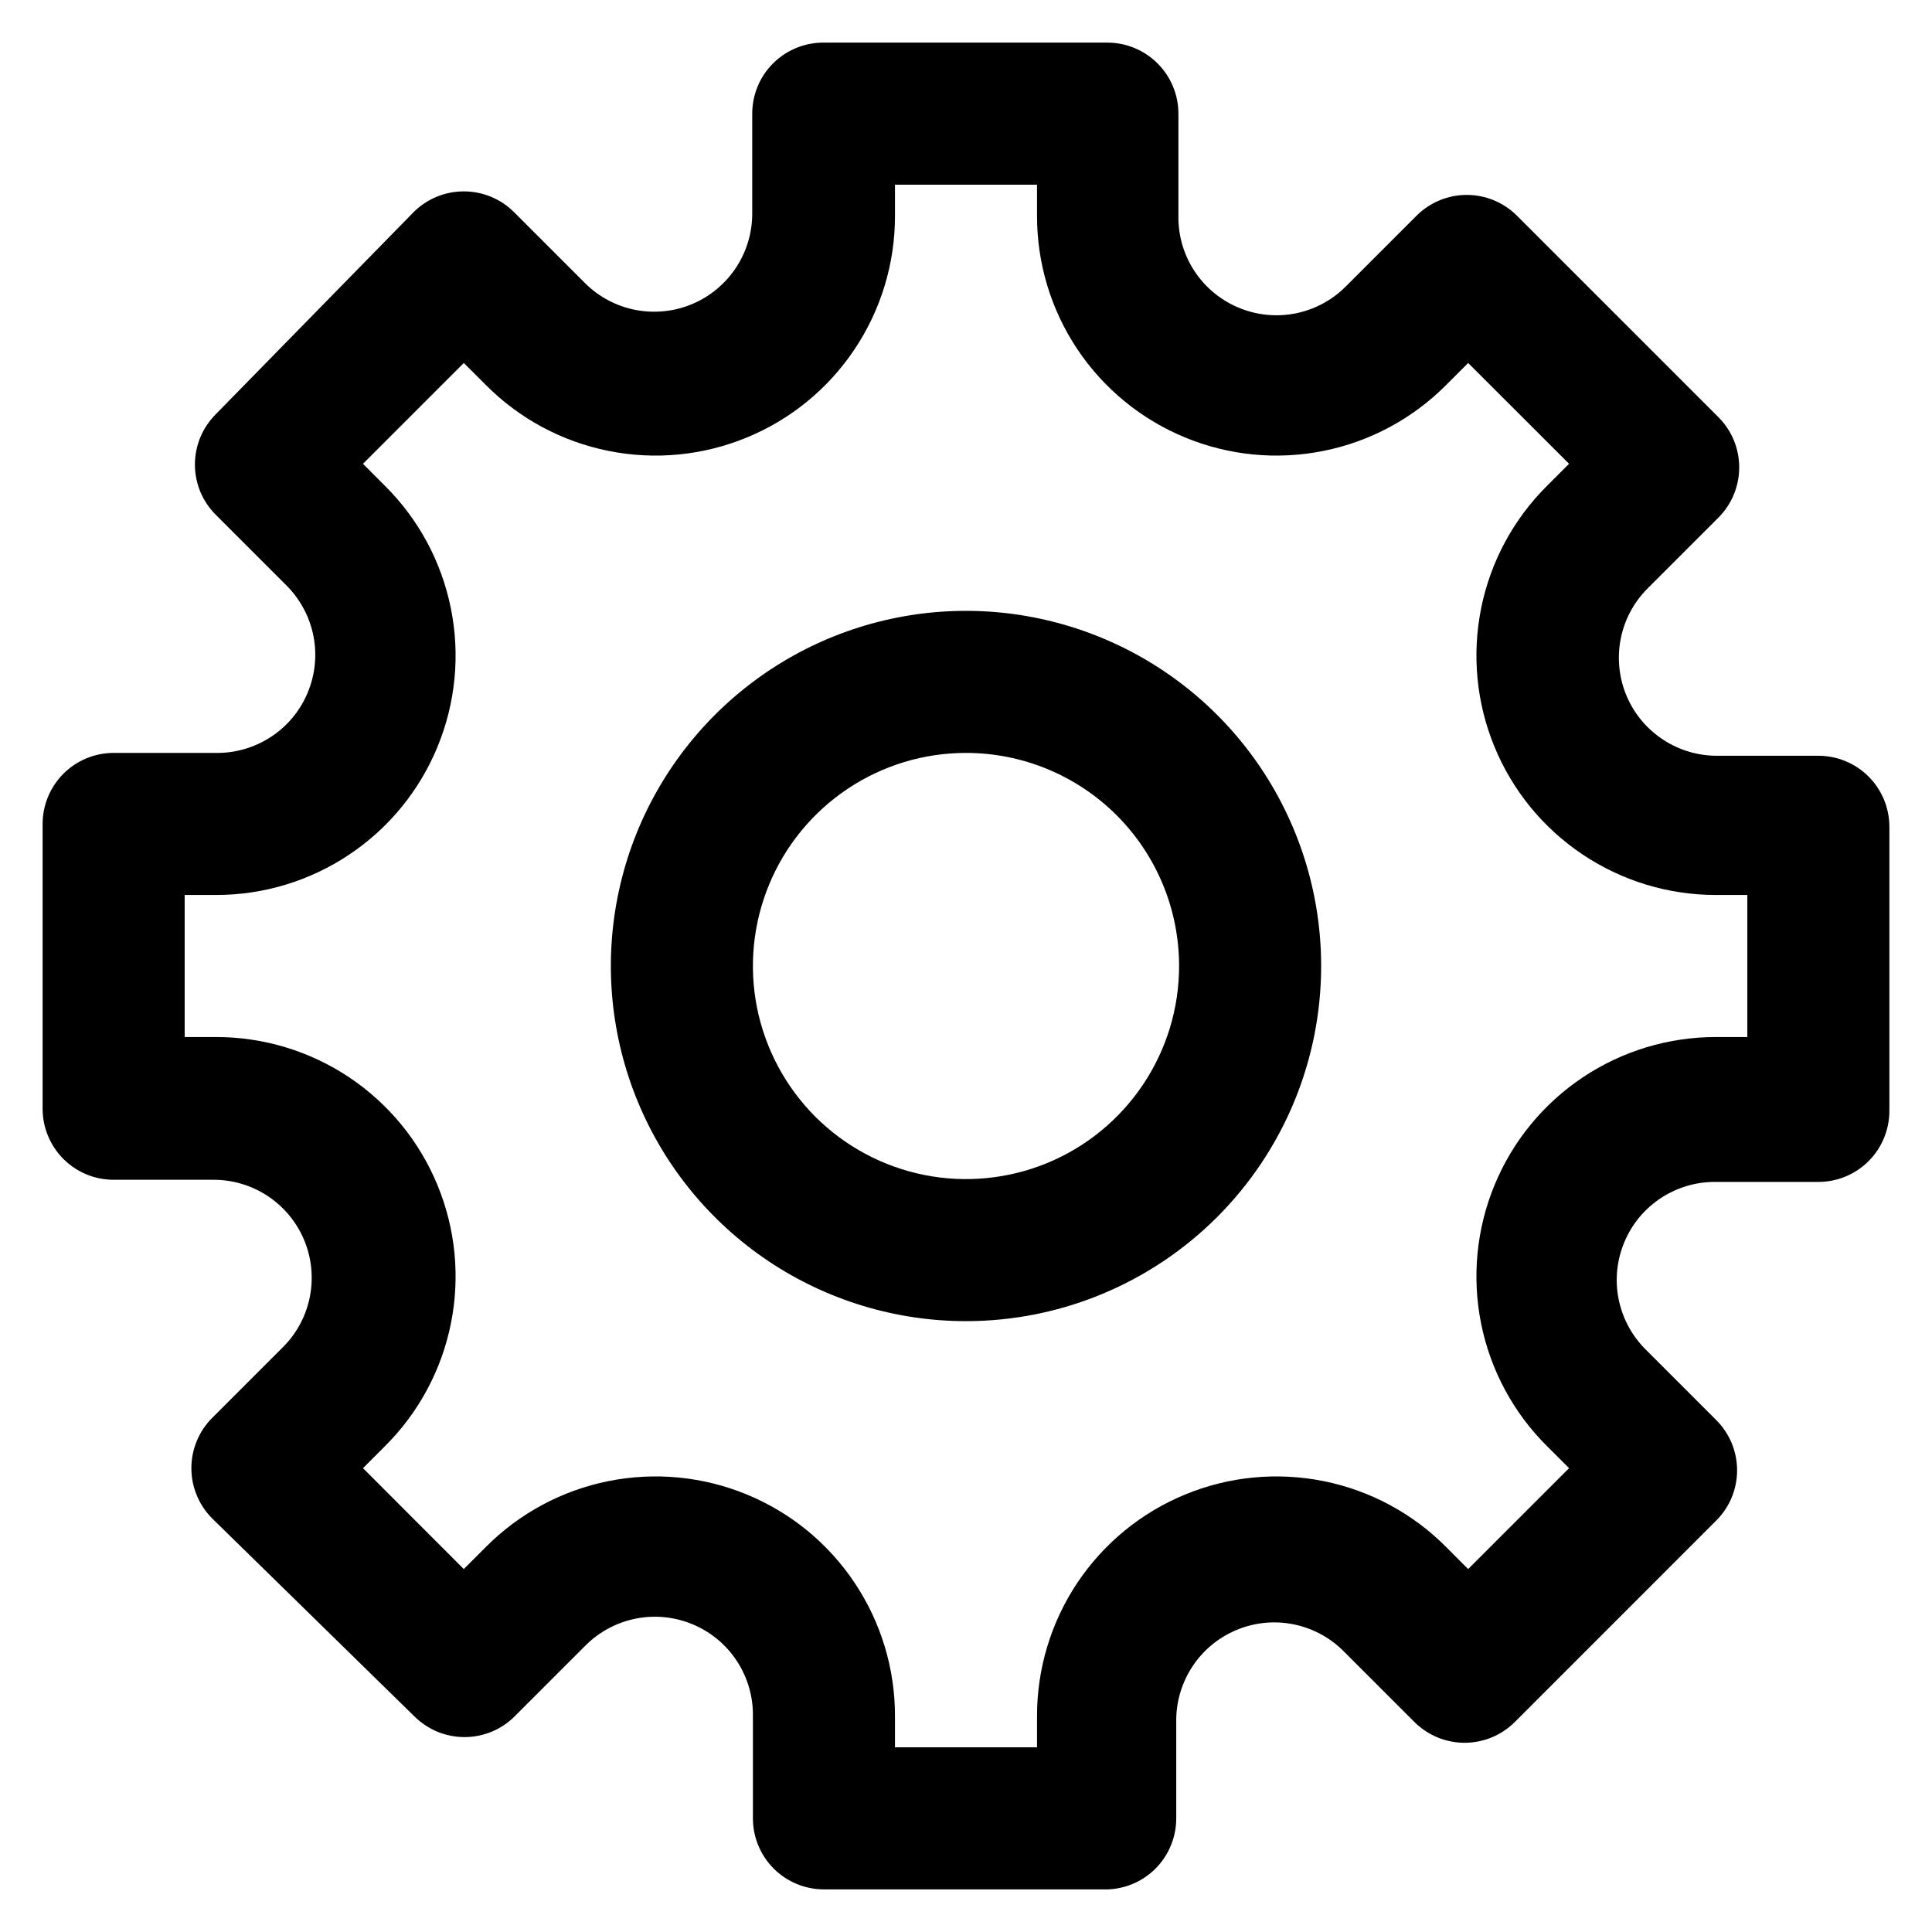
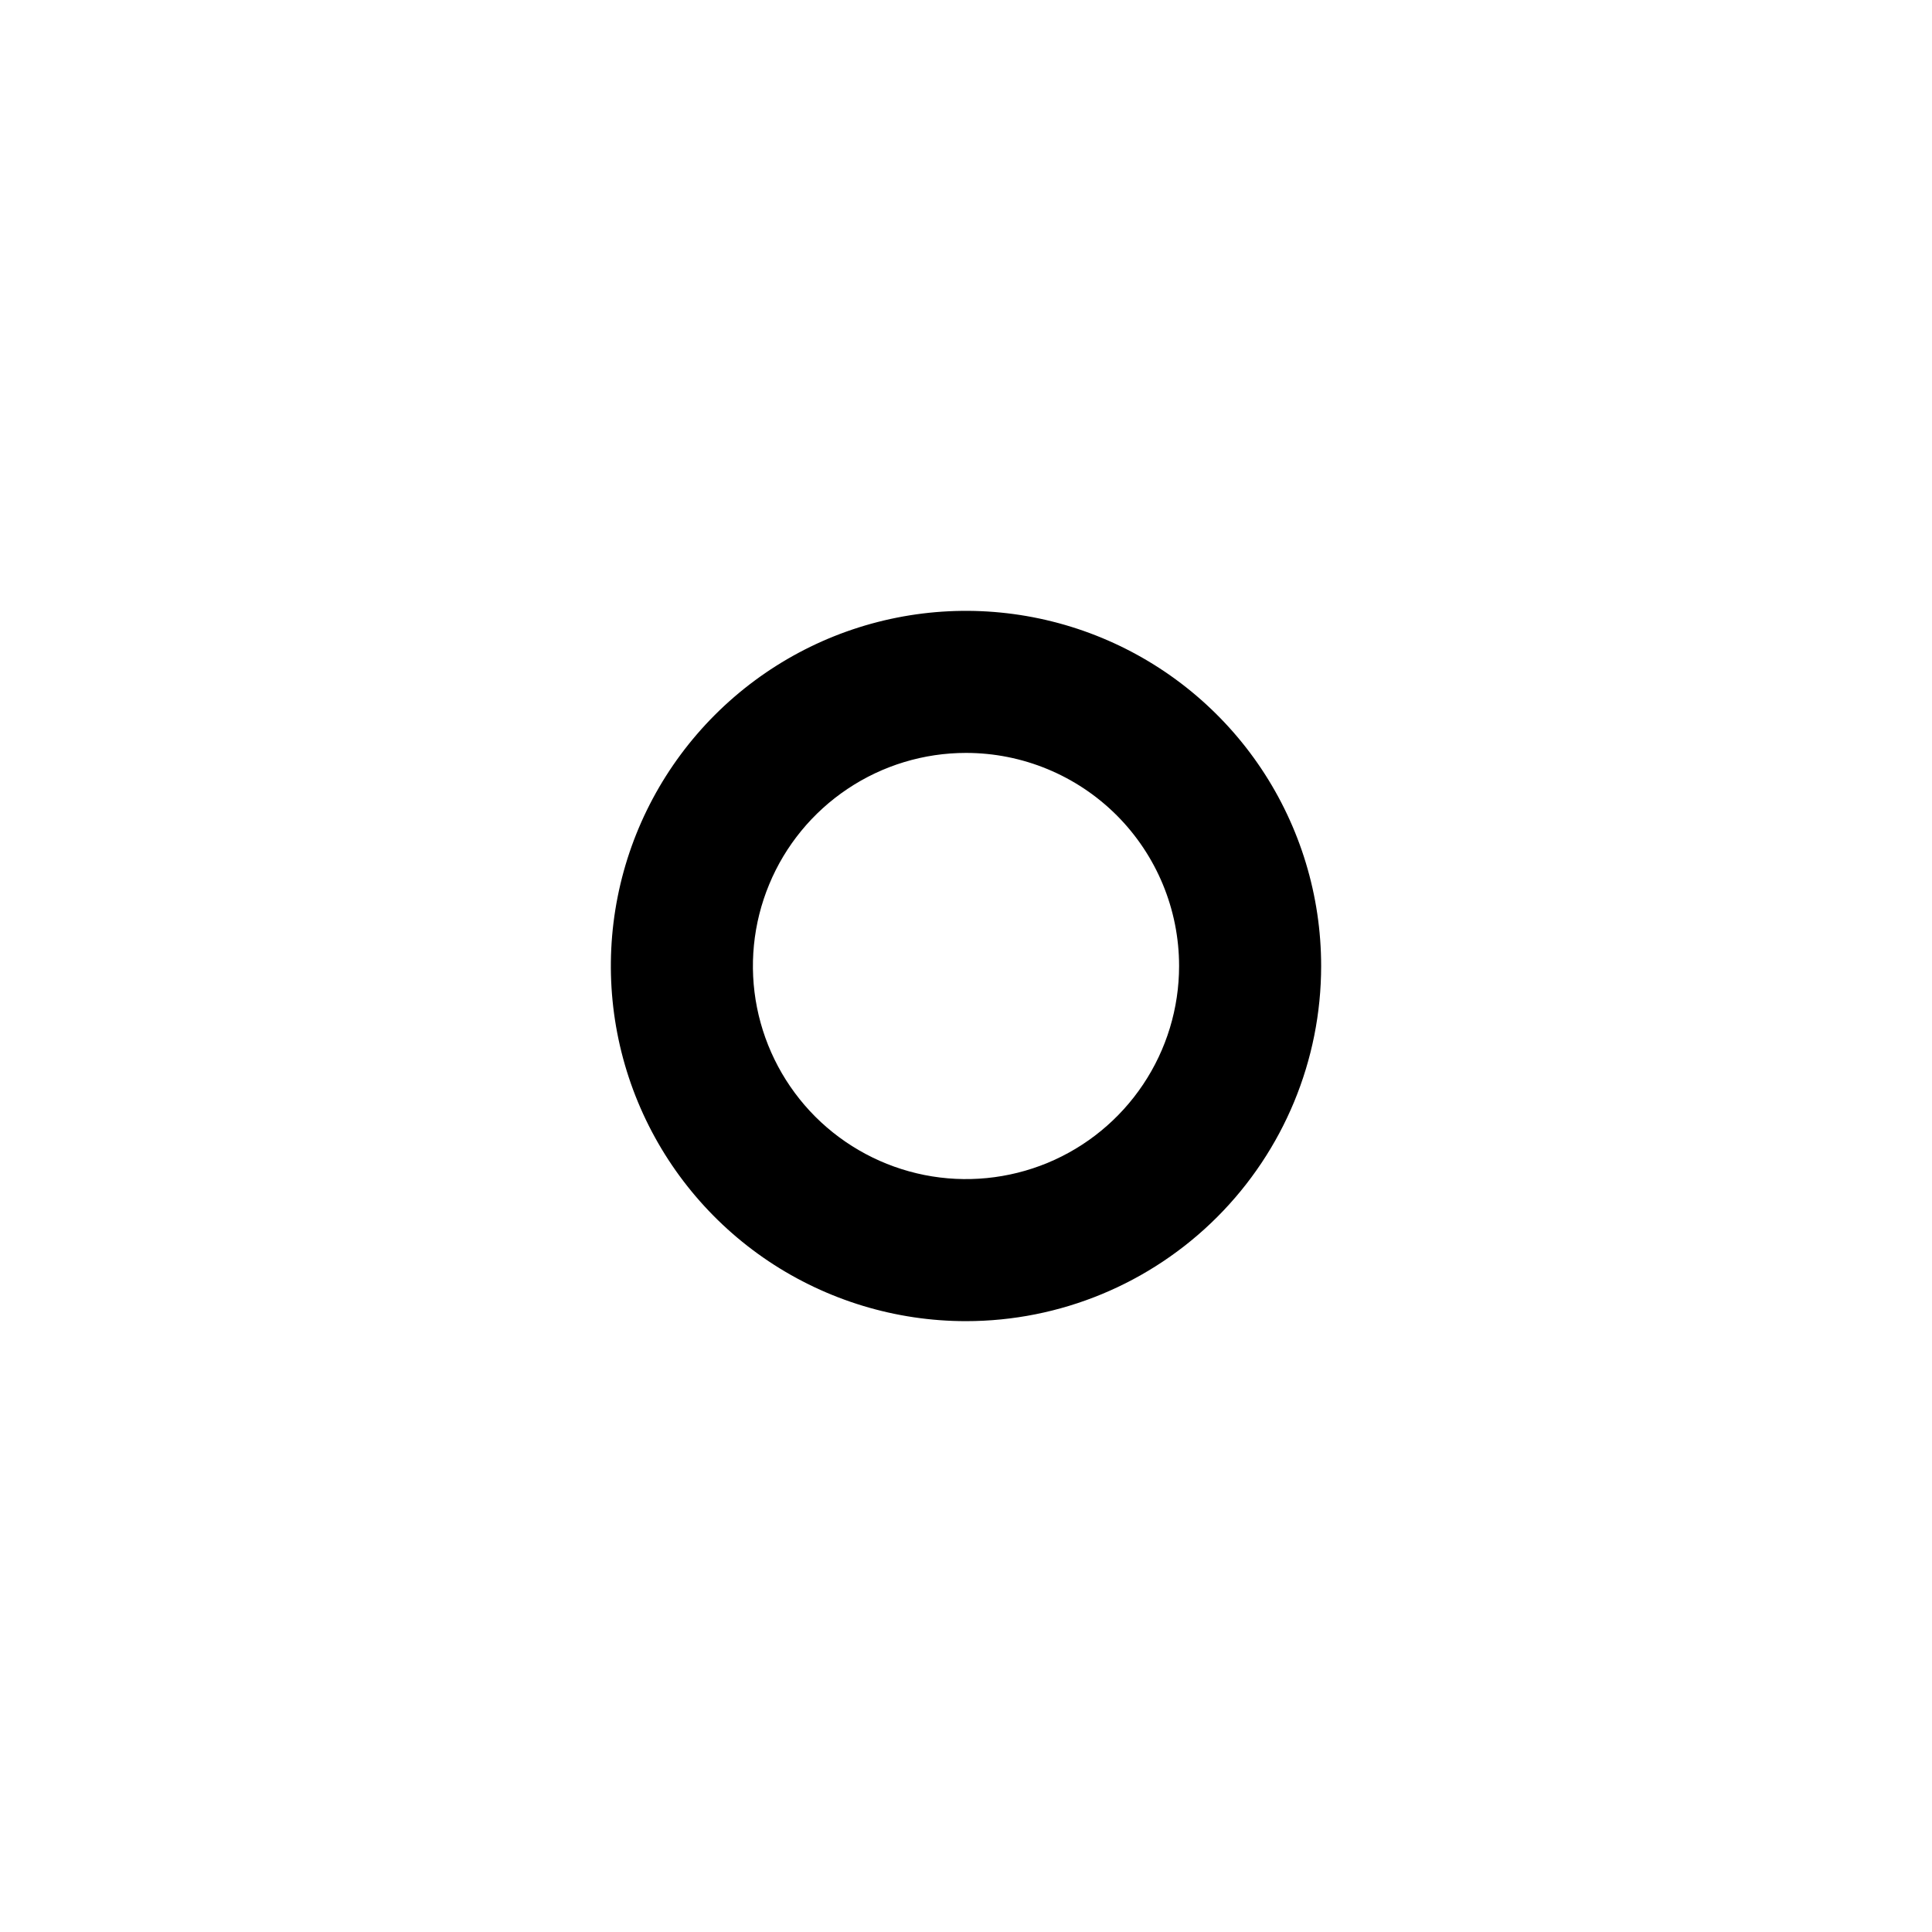
<svg xmlns="http://www.w3.org/2000/svg" width="34" height="34" viewBox="0 0 34 34" fill="none">
-   <path d="M19.5 33.25H14.5C14.168 33.25 13.851 33.118 13.616 32.884C13.382 32.65 13.25 32.331 13.25 32V30.2C13.255 29.858 13.157 29.522 12.97 29.235C12.784 28.948 12.516 28.724 12.201 28.59C11.886 28.456 11.538 28.418 11.202 28.482C10.866 28.547 10.556 28.709 10.312 28.95L9.062 30.2C8.946 30.317 8.808 30.41 8.656 30.474C8.503 30.537 8.34 30.57 8.175 30.57C8.01 30.57 7.847 30.537 7.694 30.474C7.542 30.41 7.404 30.317 7.287 30.2L3.737 26.725C3.62 26.609 3.527 26.471 3.464 26.318C3.4 26.166 3.368 26.003 3.368 25.837C3.368 25.672 3.4 25.509 3.464 25.357C3.527 25.204 3.62 25.066 3.737 24.95L4.987 23.7C5.228 23.457 5.391 23.147 5.455 22.811C5.519 22.475 5.482 22.127 5.348 21.812C5.214 21.497 4.989 21.229 4.702 21.042C4.416 20.855 4.08 20.758 3.737 20.762H2C1.668 20.762 1.351 20.631 1.116 20.396C0.882 20.162 0.75 19.844 0.75 19.512V14.5C0.75 14.168 0.882 13.851 1.116 13.616C1.351 13.382 1.668 13.25 2 13.25H3.8C4.142 13.255 4.478 13.157 4.765 12.97C5.052 12.784 5.276 12.516 5.41 12.201C5.544 11.886 5.582 11.538 5.518 11.202C5.453 10.866 5.291 10.556 5.05 10.312L3.8 9.062C3.683 8.946 3.59 8.808 3.526 8.656C3.463 8.503 3.43 8.34 3.43 8.175C3.43 8.01 3.463 7.847 3.526 7.694C3.59 7.542 3.683 7.404 3.8 7.287L7.275 3.737C7.391 3.62 7.529 3.527 7.682 3.464C7.834 3.4 7.997 3.368 8.162 3.368C8.328 3.368 8.491 3.4 8.643 3.464C8.796 3.527 8.934 3.62 9.05 3.737L10.3 4.987C10.543 5.228 10.853 5.391 11.189 5.455C11.525 5.519 11.873 5.482 12.188 5.348C12.503 5.214 12.771 4.989 12.958 4.702C13.145 4.416 13.242 4.08 13.238 3.737V2C13.238 1.668 13.369 1.351 13.604 1.116C13.838 0.882 14.156 0.75 14.488 0.75H19.488C19.819 0.75 20.137 0.882 20.371 1.116C20.606 1.351 20.738 1.668 20.738 2V3.8C20.733 4.142 20.83 4.478 21.017 4.765C21.204 5.052 21.472 5.276 21.787 5.41C22.102 5.544 22.45 5.582 22.786 5.518C23.122 5.453 23.432 5.291 23.675 5.05L24.925 3.8C25.041 3.683 25.18 3.59 25.332 3.526C25.484 3.463 25.648 3.43 25.812 3.43C25.977 3.43 26.141 3.463 26.293 3.526C26.445 3.59 26.584 3.683 26.7 3.8L30.238 7.338C30.355 7.454 30.448 7.592 30.511 7.744C30.575 7.897 30.607 8.06 30.607 8.225C30.607 8.39 30.575 8.553 30.511 8.706C30.448 8.858 30.355 8.996 30.238 9.113L28.988 10.363C28.747 10.606 28.584 10.915 28.52 11.252C28.456 11.588 28.493 11.936 28.627 12.251C28.761 12.566 28.986 12.834 29.273 13.02C29.559 13.207 29.895 13.305 30.238 13.3H32C32.331 13.3 32.65 13.432 32.884 13.666C33.118 13.9 33.25 14.219 33.25 14.55V19.55C33.25 19.881 33.118 20.2 32.884 20.434C32.65 20.668 32.331 20.8 32 20.8H30.2C29.858 20.795 29.522 20.893 29.235 21.08C28.948 21.267 28.724 21.534 28.59 21.849C28.456 22.164 28.418 22.512 28.482 22.848C28.547 23.184 28.709 23.494 28.95 23.738L30.2 24.988C30.317 25.104 30.41 25.242 30.474 25.394C30.537 25.547 30.57 25.71 30.57 25.875C30.57 26.04 30.537 26.203 30.474 26.356C30.41 26.508 30.317 26.646 30.2 26.762L26.663 30.3C26.546 30.417 26.408 30.51 26.256 30.574C26.103 30.637 25.94 30.67 25.775 30.67C25.61 30.67 25.447 30.637 25.294 30.574C25.142 30.51 25.004 30.417 24.887 30.3L23.637 29.05C23.394 28.809 23.084 28.647 22.748 28.582C22.412 28.518 22.064 28.555 21.749 28.69C21.434 28.824 21.166 29.048 20.98 29.335C20.793 29.622 20.695 29.958 20.7 30.3V32C20.7 32.323 20.575 32.634 20.352 32.867C20.128 33.1 19.823 33.237 19.5 33.25ZM15.75 30.75H18.25V30.2C18.249 29.365 18.496 28.549 18.959 27.855C19.423 27.161 20.082 26.62 20.854 26.302C21.625 25.983 22.474 25.901 23.292 26.065C24.11 26.229 24.862 26.633 25.45 27.225L25.837 27.613L27.613 25.837L27.225 25.45C26.633 24.862 26.229 24.11 26.065 23.292C25.901 22.474 25.983 21.625 26.302 20.854C26.62 20.082 27.161 19.423 27.855 18.959C28.549 18.496 29.365 18.249 30.2 18.25H30.75V15.75H30.2C29.365 15.751 28.549 15.504 27.855 15.04C27.161 14.577 26.62 13.918 26.302 13.146C25.983 12.375 25.901 11.526 26.065 10.708C26.229 9.889 26.633 9.138 27.225 8.55L27.613 8.162L25.837 6.388L25.45 6.775C24.862 7.367 24.11 7.771 23.292 7.935C22.474 8.1 21.625 8.017 20.854 7.698C20.082 7.38 19.423 6.839 18.959 6.145C18.496 5.451 18.249 4.635 18.25 3.8V3.25H15.75V3.8C15.751 4.635 15.504 5.451 15.04 6.145C14.577 6.839 13.918 7.38 13.146 7.698C12.375 8.017 11.526 8.1 10.708 7.935C9.889 7.771 9.138 7.367 8.55 6.775L8.162 6.388L6.388 8.162L6.775 8.55C7.367 9.138 7.771 9.889 7.935 10.708C8.1 11.526 8.017 12.375 7.698 13.146C7.38 13.918 6.839 14.577 6.145 15.04C5.451 15.504 4.635 15.751 3.8 15.75H3.25V18.25H3.8C4.635 18.249 5.451 18.496 6.145 18.959C6.839 19.423 7.38 20.082 7.698 20.854C8.017 21.625 8.1 22.474 7.935 23.292C7.771 24.11 7.367 24.862 6.775 25.45L6.388 25.837L8.162 27.613L8.55 27.225C9.138 26.633 9.889 26.229 10.708 26.065C11.526 25.901 12.375 25.983 13.146 26.302C13.918 26.62 14.577 27.161 15.04 27.855C15.504 28.549 15.751 29.365 15.75 30.2V30.75Z" fill="black" />
  <path d="M17 23.25C15.764 23.25 14.556 22.883 13.528 22.197C12.5 21.51 11.699 20.534 11.226 19.392C10.753 18.25 10.629 16.993 10.87 15.781C11.111 14.568 11.707 13.455 12.581 12.581C13.455 11.707 14.568 11.111 15.781 10.87C16.993 10.629 18.25 10.753 19.392 11.226C20.534 11.699 21.51 12.5 22.197 13.528C22.883 14.556 23.25 15.764 23.25 17C23.25 18.658 22.591 20.247 21.419 21.419C20.247 22.591 18.658 23.25 17 23.25ZM17 13.25C16.258 13.25 15.533 13.47 14.917 13.882C14.3 14.294 13.819 14.88 13.536 15.565C13.252 16.25 13.177 17.004 13.322 17.732C13.467 18.459 13.824 19.127 14.348 19.652C14.873 20.176 15.541 20.533 16.268 20.678C16.996 20.823 17.75 20.748 18.435 20.465C19.12 20.181 19.706 19.7 20.118 19.083C20.53 18.467 20.75 17.742 20.75 17C20.75 16.005 20.355 15.052 19.652 14.348C18.948 13.645 17.995 13.25 17 13.25Z" fill="black" />
</svg>